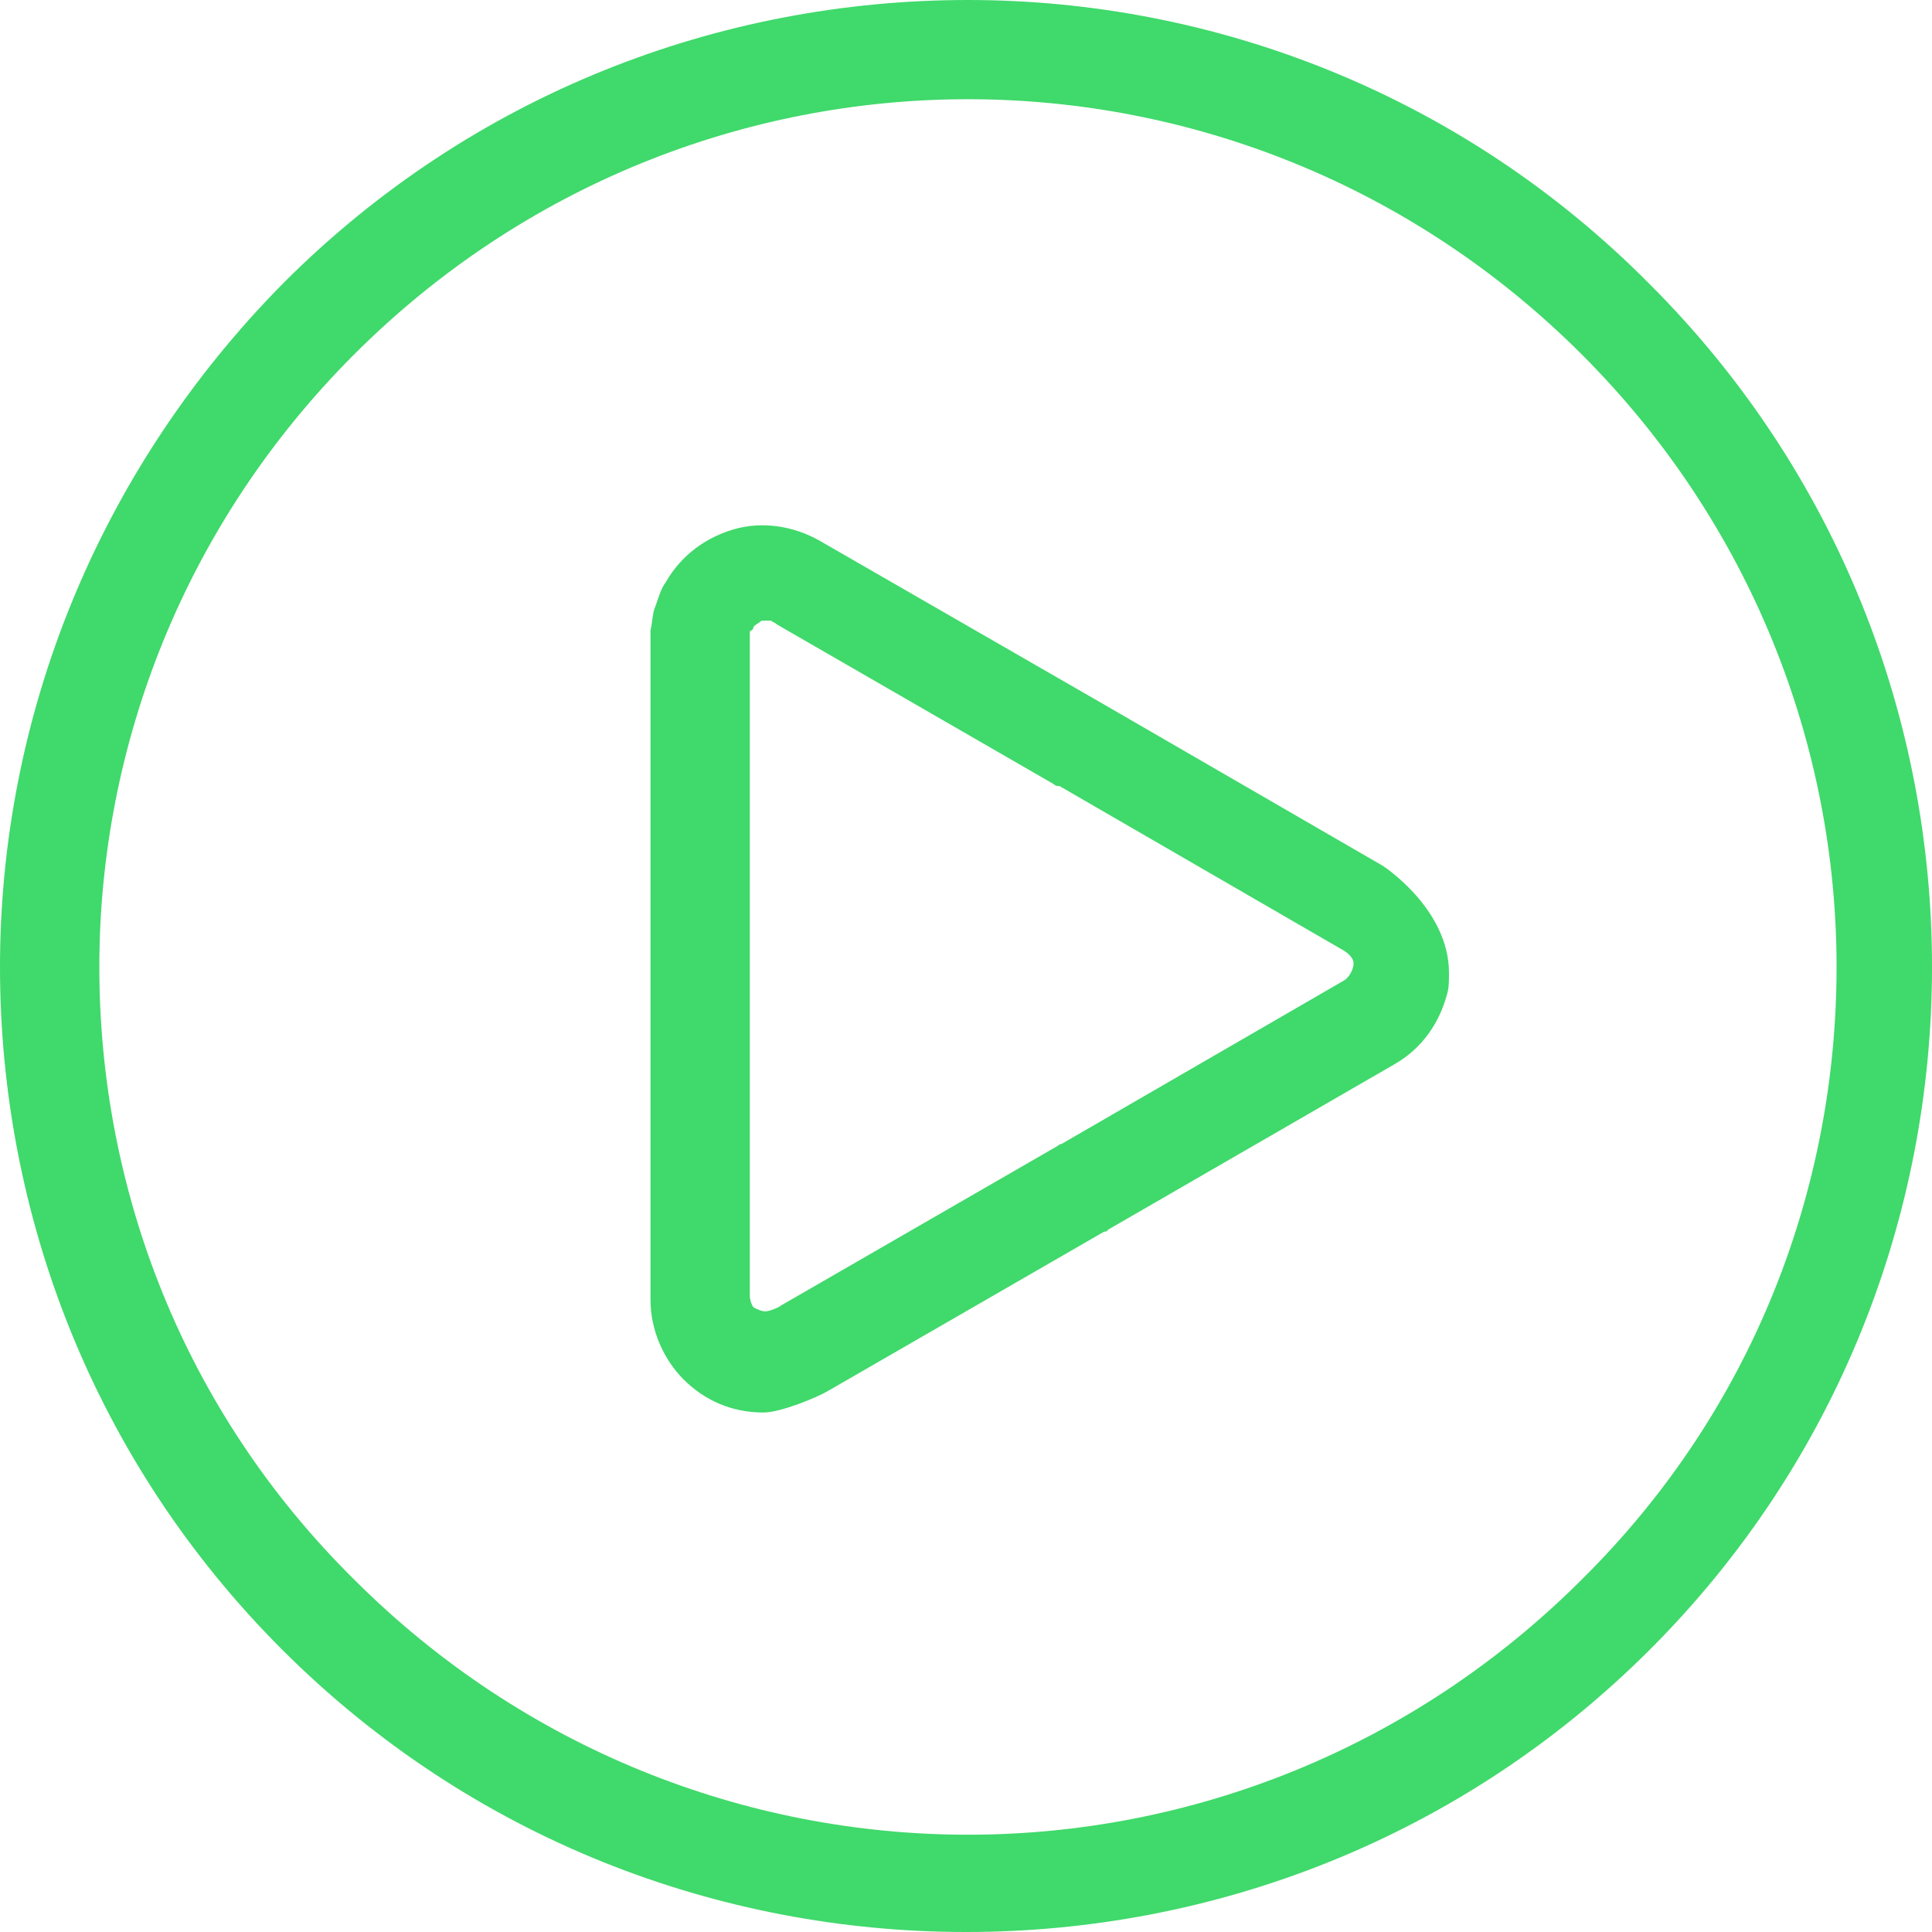
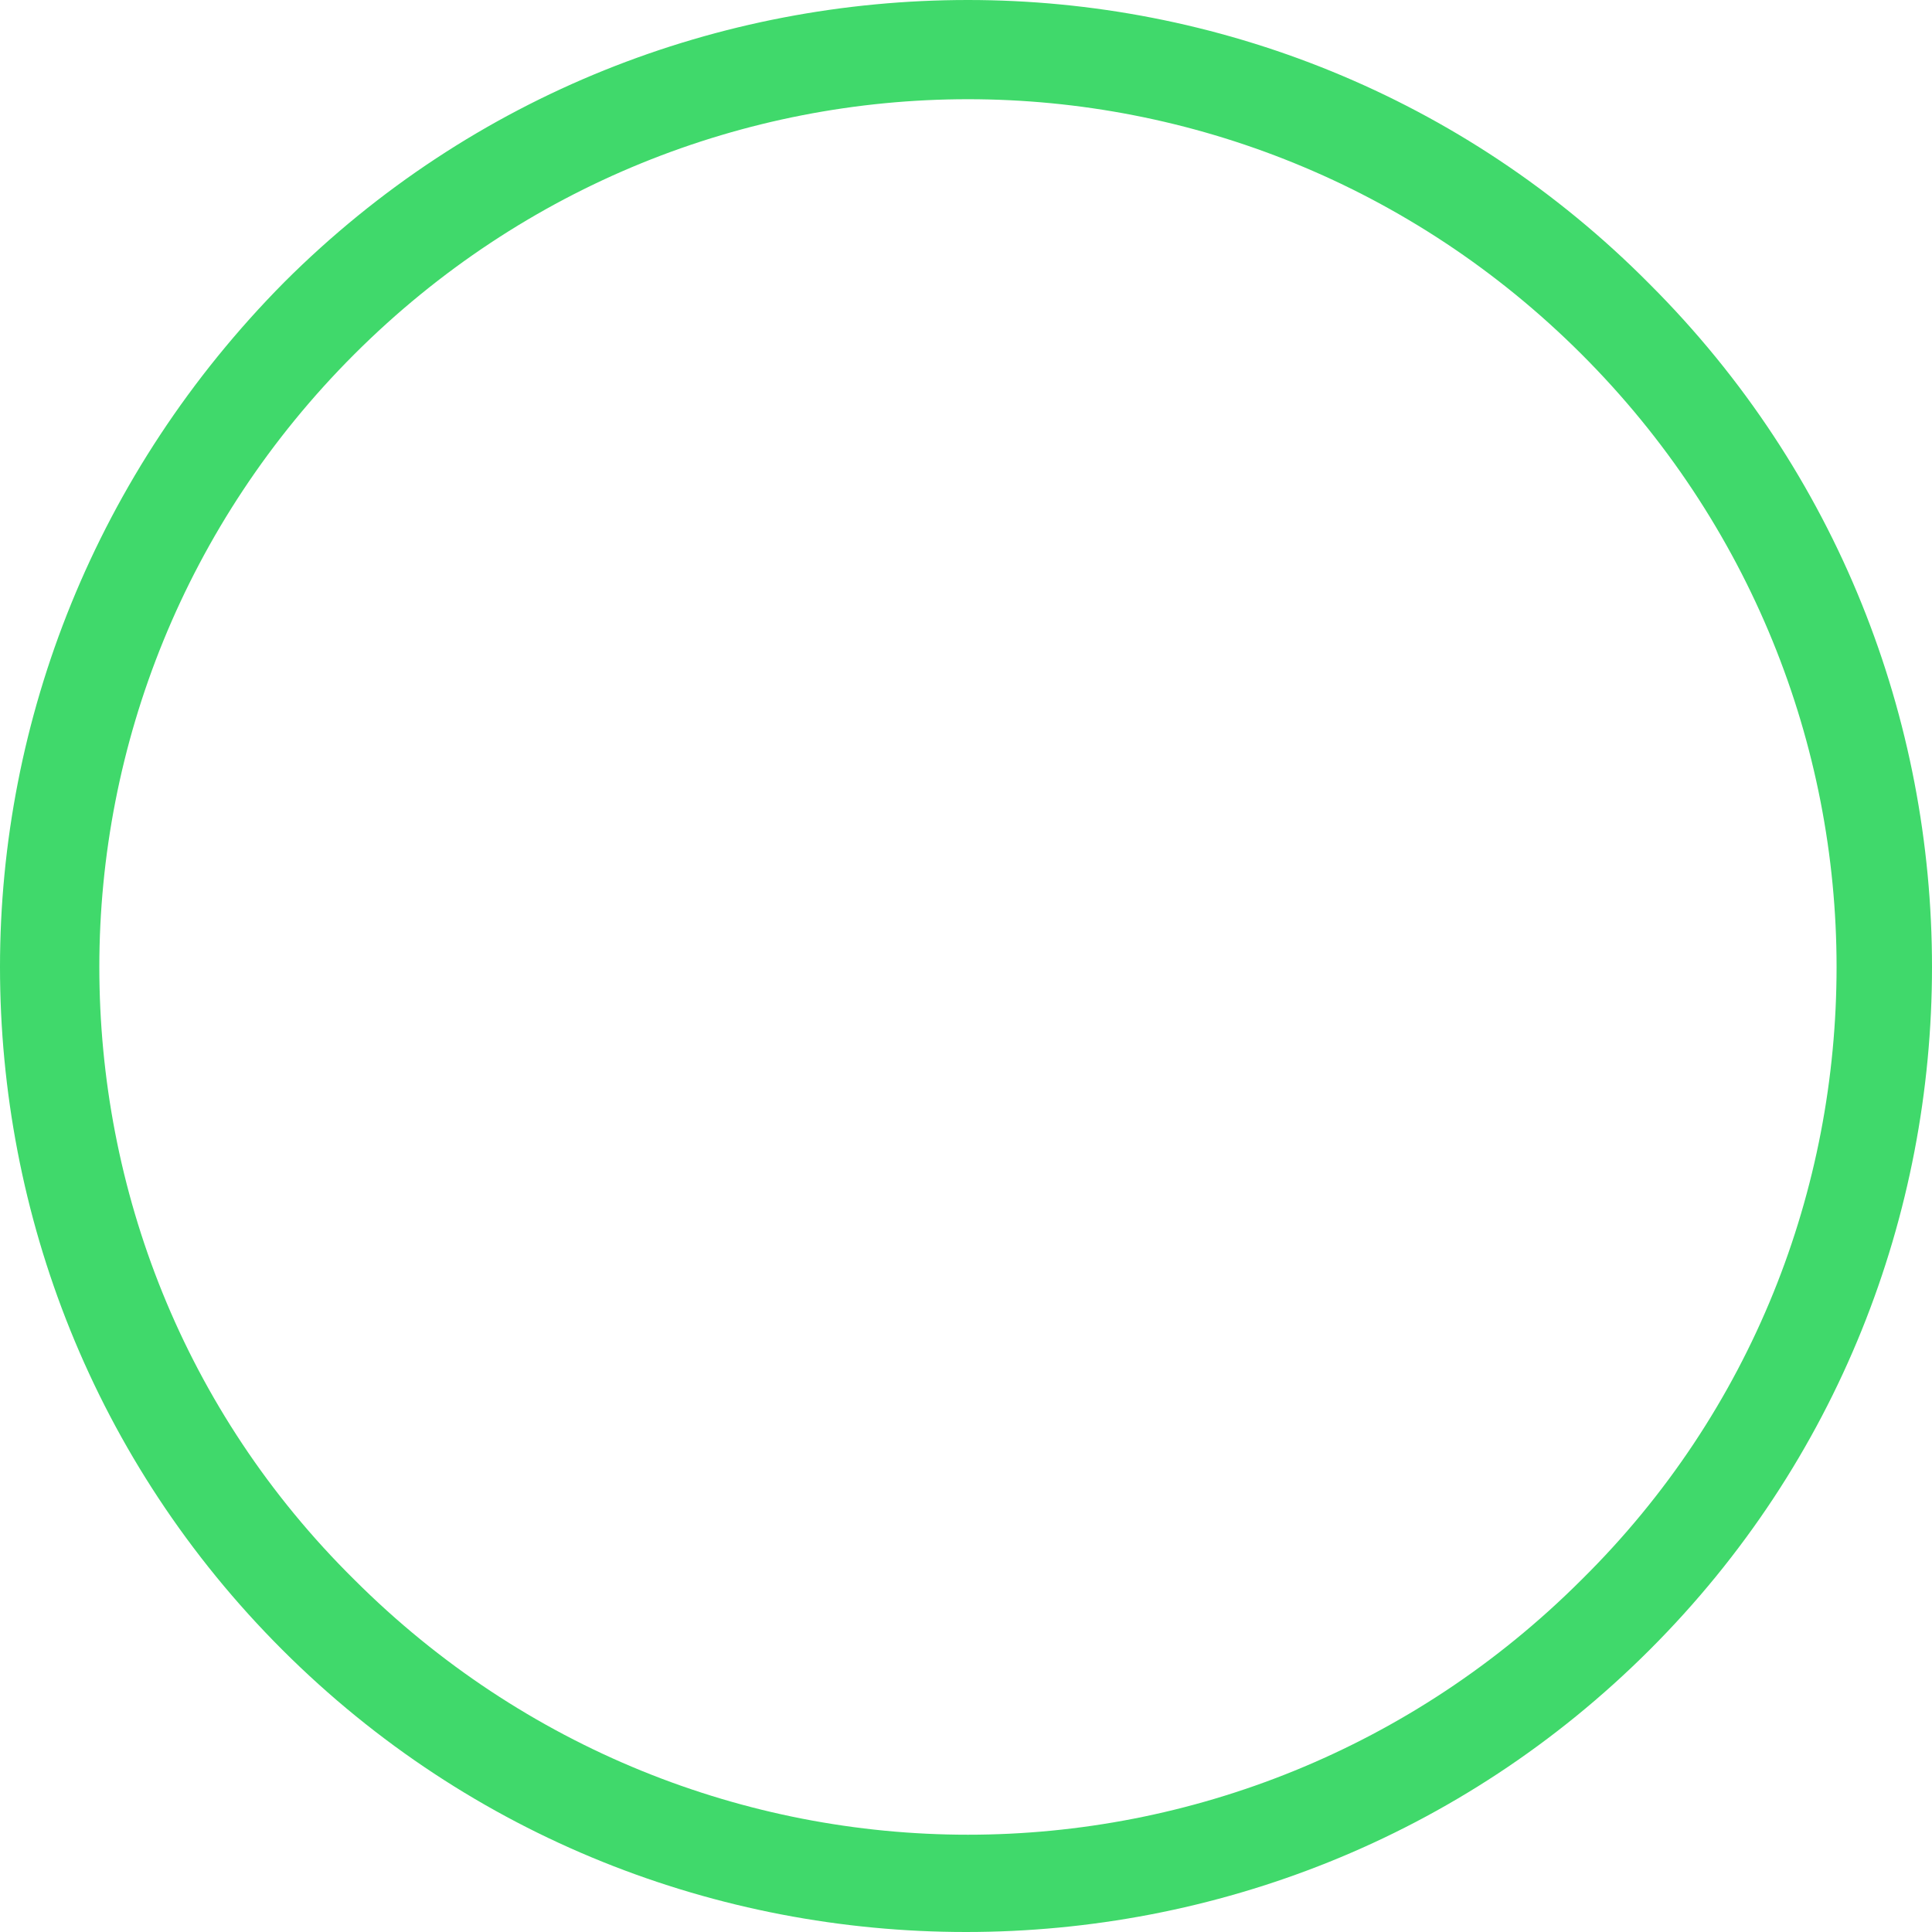
<svg xmlns="http://www.w3.org/2000/svg" width="104" height="104" viewBox="0 0 104 104" fill="none">
-   <path d="M74.435 46.606L59.233 37.809L44.137 29.116C42.669 28.278 40.991 28.068 39.524 28.487C38.056 28.906 36.693 29.849 35.854 31.315C35.54 31.734 35.435 32.258 35.225 32.781C35.12 33.096 35.12 33.514 35.016 33.933V69.962C35.016 71.637 35.749 73.208 36.798 74.256C37.951 75.408 39.419 76.036 41.096 76.036C42.04 76.036 44.032 75.198 44.556 74.884L59.443 66.296H59.548L59.653 66.191L75.064 57.289C76.532 56.451 77.475 55.09 77.895 53.519C77.999 53.204 77.999 52.785 77.999 52.367C77.999 48.91 74.435 46.606 74.435 46.606ZM72.338 52.785L57.137 61.583C57.032 61.583 56.927 61.688 56.927 61.688L42.04 70.276C41.935 70.381 41.411 70.59 41.201 70.59C40.991 70.59 40.782 70.485 40.572 70.38C40.467 70.276 40.362 69.962 40.362 69.752V34.038C40.362 34.038 40.362 33.933 40.467 33.933C40.467 33.933 40.572 33.829 40.572 33.724C40.677 33.619 40.887 33.514 40.991 33.41H41.516C41.62 33.514 41.725 33.514 41.83 33.619L56.717 42.207C56.822 42.312 56.927 42.312 56.927 42.312H57.032L72.233 51.11C72.443 51.214 72.862 51.529 72.862 51.843C72.862 52.262 72.548 52.681 72.338 52.785Z" fill="#40D96B" />
  <path d="M88.798 15.291C78.734 5.132 65.419 0 52.105 0C38.79 0 25.476 5.027 15.306 15.186C5.137 25.45 0 38.751 0 52.052C0 65.353 5.032 78.655 15.202 88.814C25.371 98.973 38.685 104 52 104C65.314 104 78.629 98.973 88.798 88.814C98.968 78.655 104 65.353 104 52.052C104 38.751 98.968 25.45 88.798 15.291ZM85.129 85.043C76.008 94.155 64.056 98.763 52.105 98.763C40.153 98.763 28.202 94.155 19.081 85.043C9.855 75.931 5.347 63.992 5.347 52.052C5.347 40.113 9.96 28.173 19.081 19.061C28.202 9.95 40.153 5.341 52.105 5.341C64.056 5.341 76.008 9.95 85.129 19.061C94.25 28.173 98.863 40.113 98.863 52.052C98.863 63.992 94.355 75.931 85.129 85.043Z" fill="#40D96B" />
</svg>